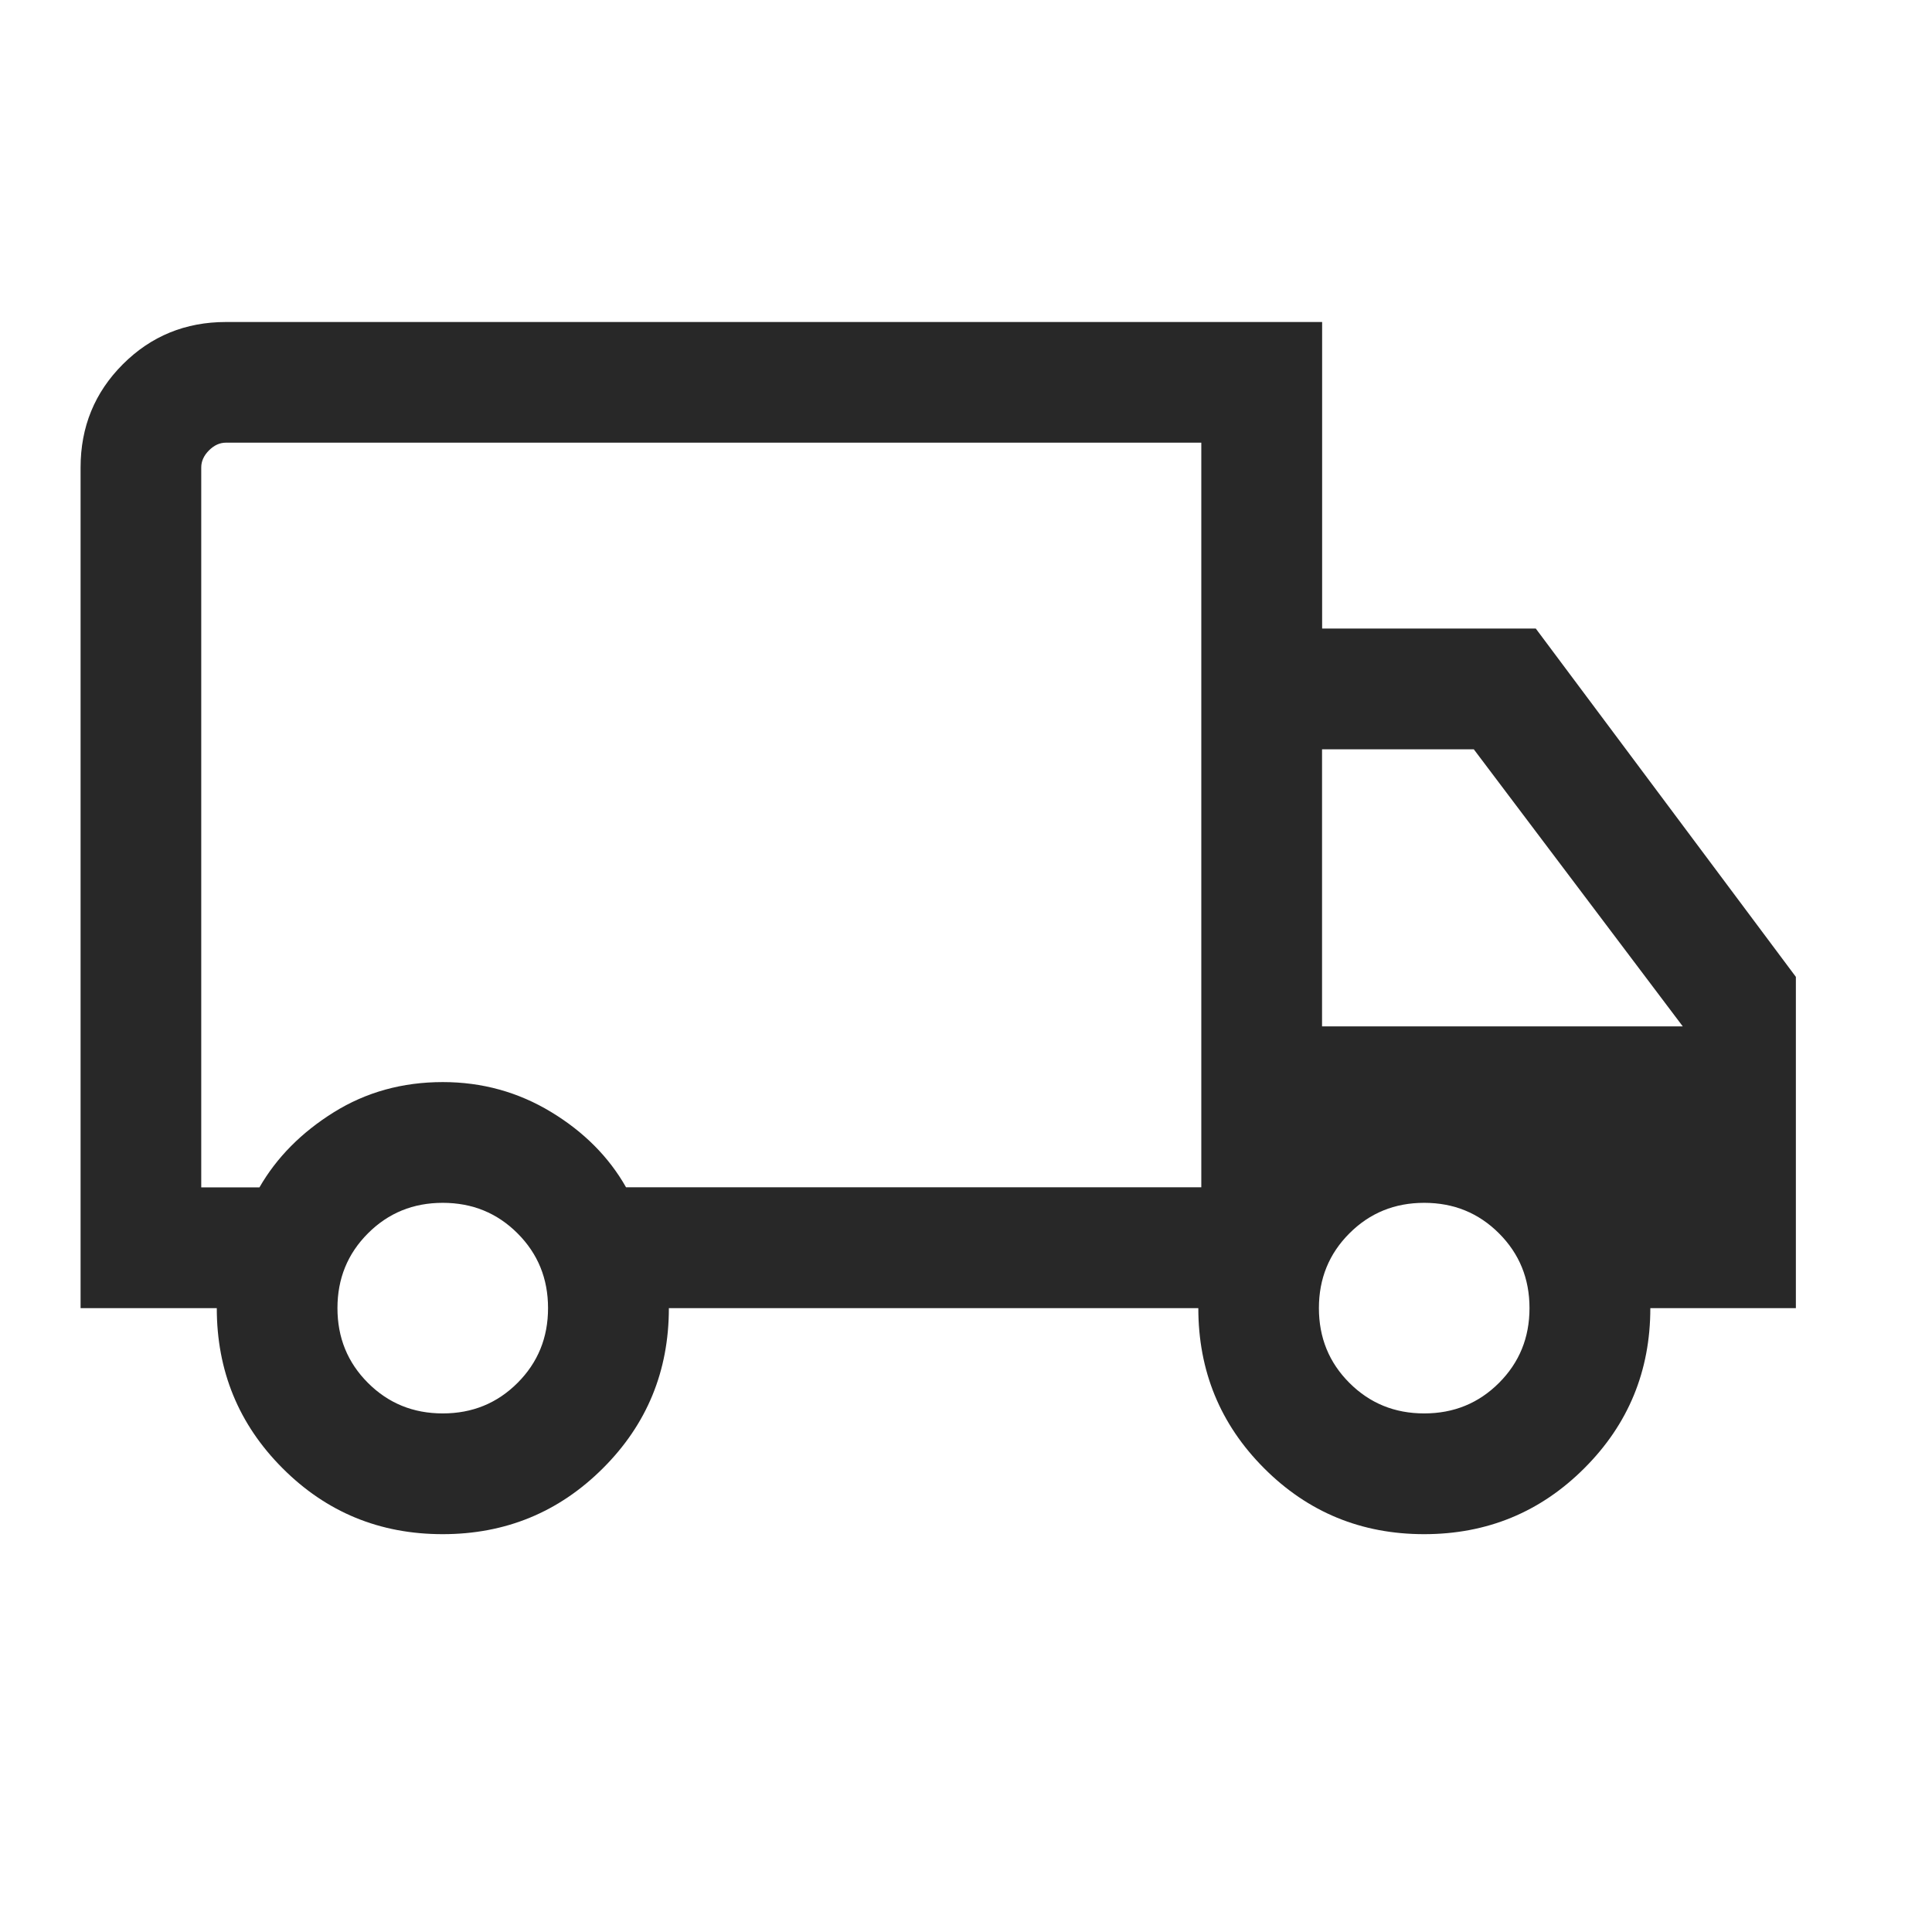
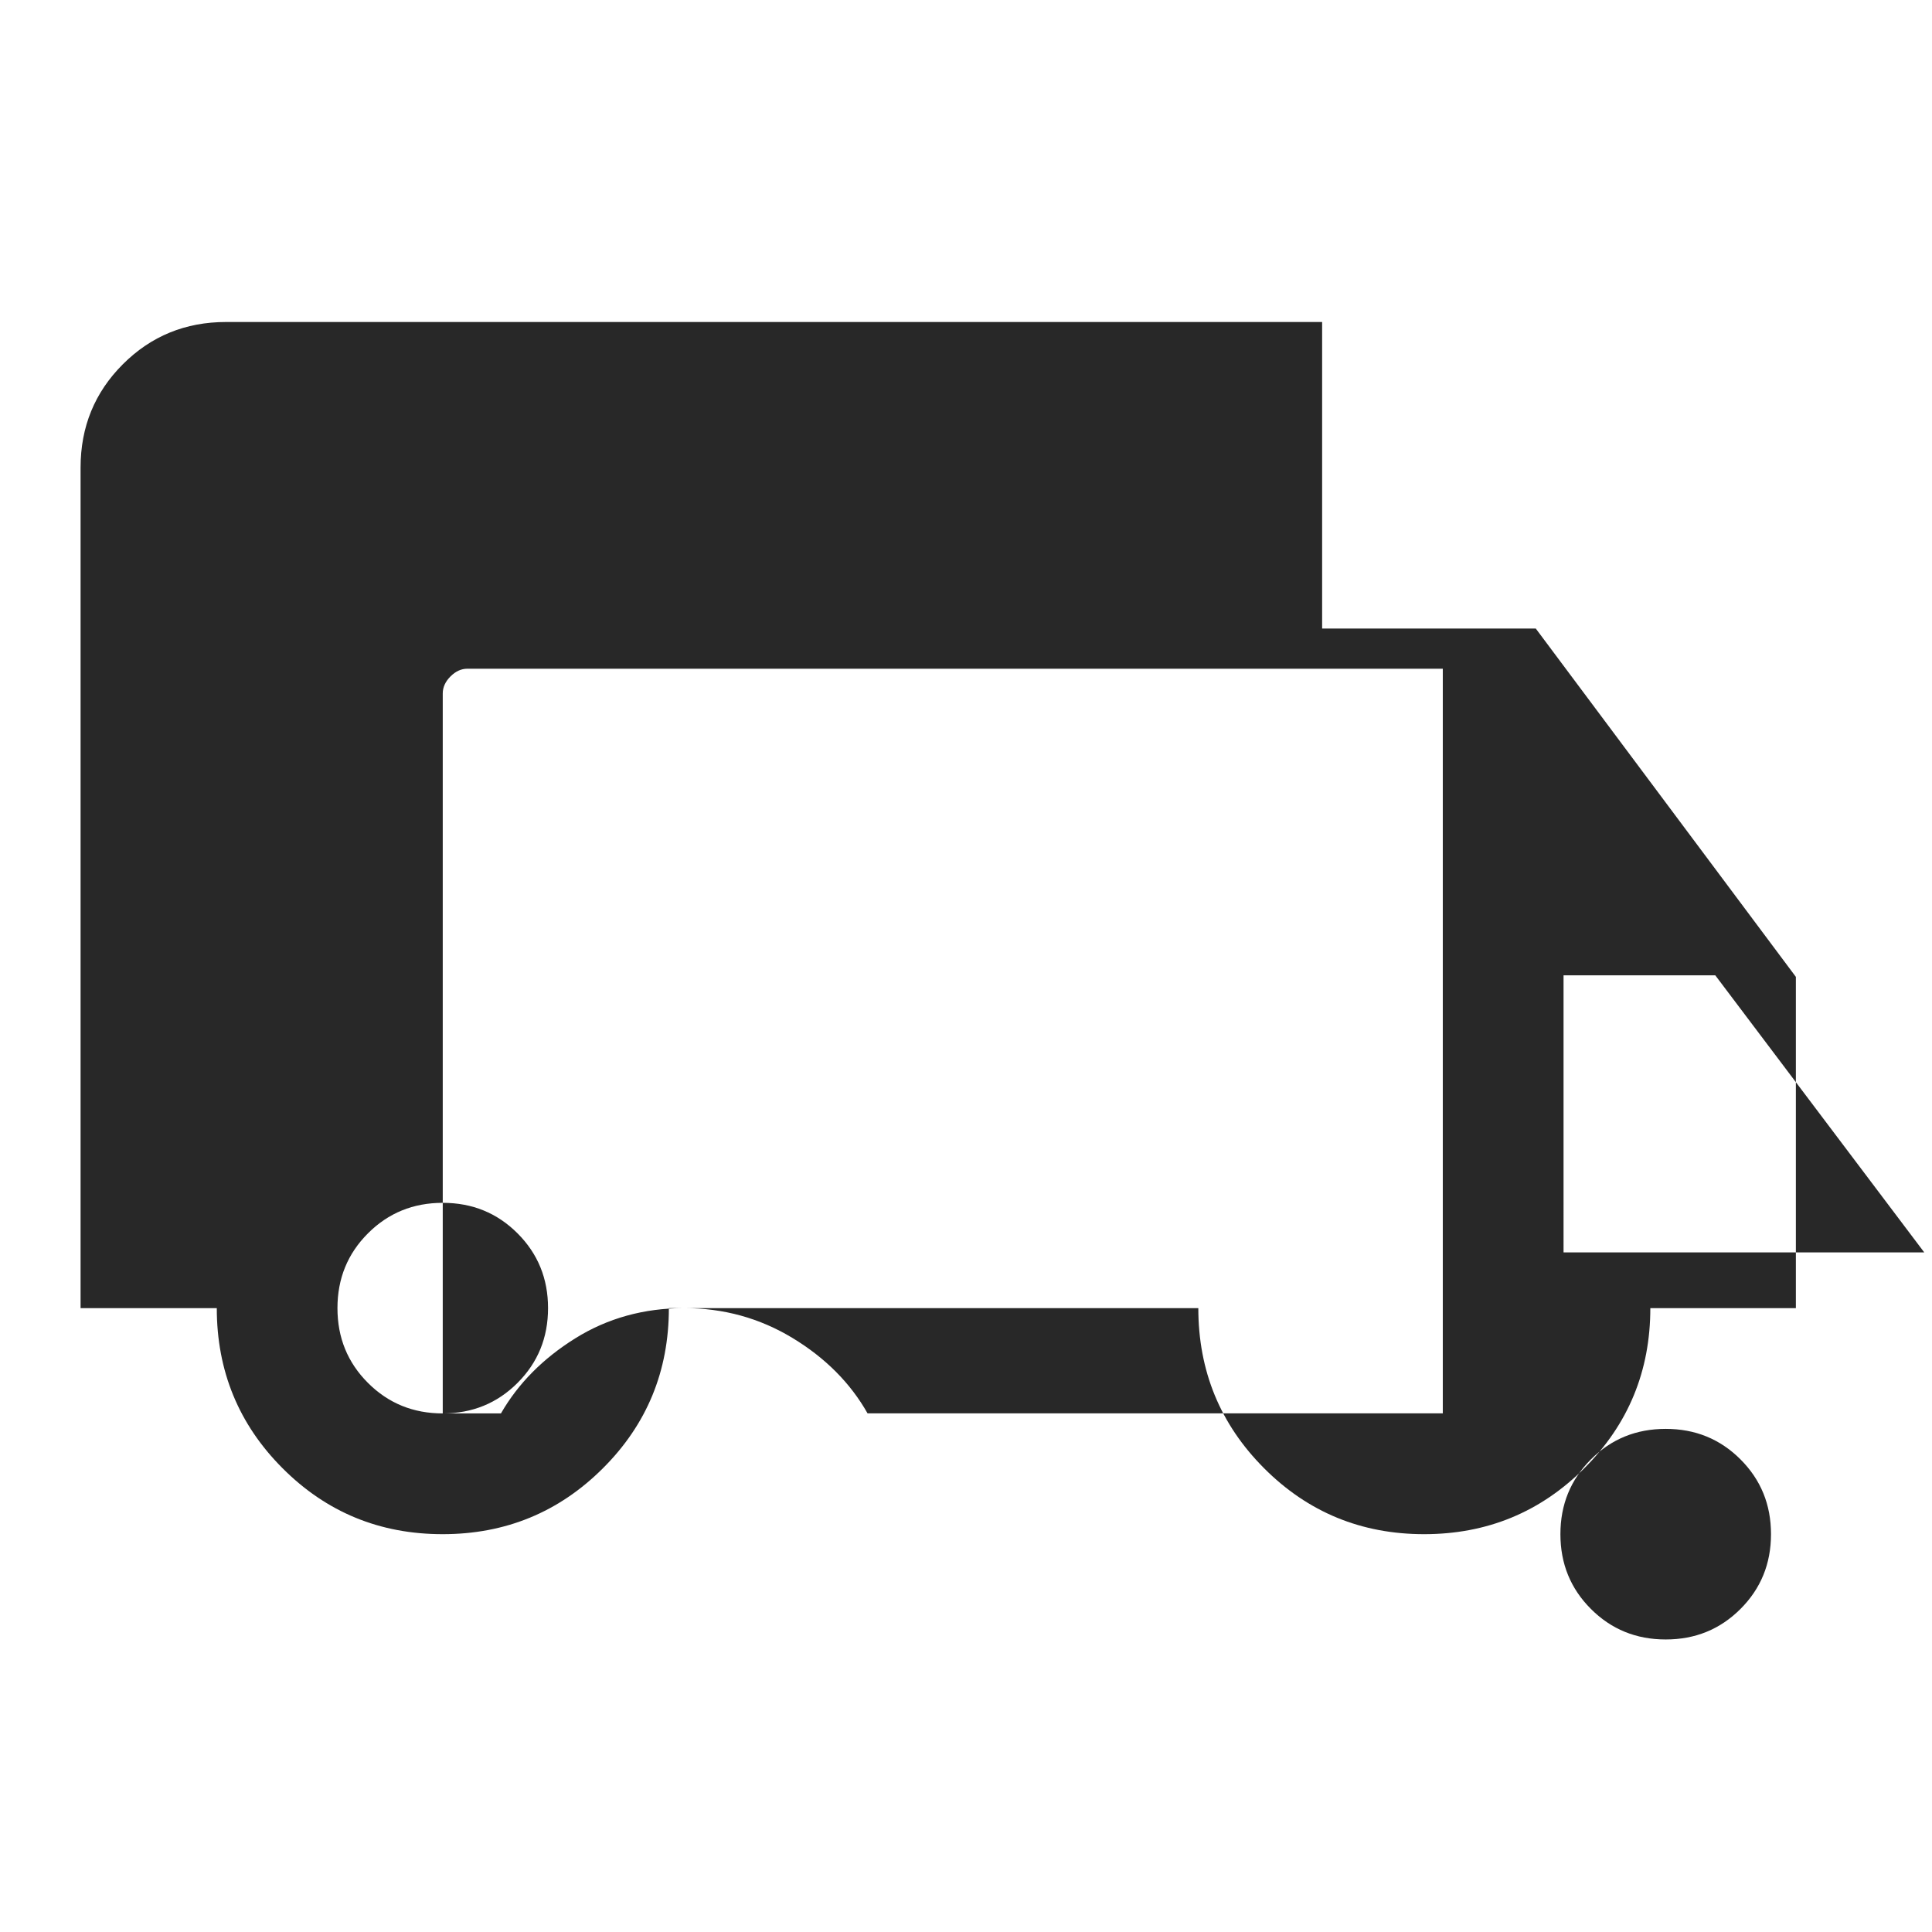
<svg xmlns="http://www.w3.org/2000/svg" fill="none" height="24" viewBox="0 0 24 24" width="24">
-   <path d="m5.498 19.058c-.781 0-1.443-.273-1.988-.819s-.817-1.209-.817-1.989h-1.692v-10.442c0-.505.175-.933.525-1.283s.777-.525 1.282-.525h13.616v3.808h2.654l3.231 4.327v4.115h-1.808c0 .78-.273 1.443-.82 1.989-.546.546-1.21.819-1.99.819s-1.443-.273-1.988-.819c-.545-.546-.817-1.209-.817-1.989h-6.577c0 .782-.273 1.445-.82 1.99-.546.545-1.21.818-1.99.818zm.002-1.5c.367 0 .676-.126.929-.379s.379-.562.379-.929-.126-.676-.379-.929c-.253-.253-.562-.379-.929-.379s-.676.126-.929.379c-.253.253-.379.562-.379.929s.126.676.379.929c.253.253.562.379.929.379zm-3-2.808h.723c.213-.37.52-.681.922-.932.402-.251.854-.376 1.355-.376.488 0 .937.124 1.345.371s.719.56.932.936h7.146v-9.25h-12.116c-.077 0-.147.032-.211.096-.064.064-.096.135-.096.211zm15.192 2.808c.367 0 .676-.126.929-.379.253-.253.379-.562.379-.929s-.126-.676-.379-.929c-.253-.253-.562-.379-.929-.379-.367 0-.676.126-.929.379-.253.253-.379.562-.379.929s.126.676.379.929c.253.253.562.379.929.379zm-1.269-4.808h4.481l-2.596-3.442h-1.885z" fill="#282828" />
+   <path d="m5.498 19.058c-.781 0-1.443-.273-1.988-.819s-.817-1.209-.817-1.989h-1.692v-10.442c0-.505.175-.933.525-1.283s.777-.525 1.282-.525h13.616v3.808h2.654l3.231 4.327v4.115h-1.808c0 .78-.273 1.443-.82 1.989-.546.546-1.21.819-1.99.819s-1.443-.273-1.988-.819c-.545-.546-.817-1.209-.817-1.989h-6.577c0 .782-.273 1.445-.82 1.99-.546.545-1.21.818-1.99.818zm.002-1.5c.367 0 .676-.126.929-.379s.379-.562.379-.929-.126-.676-.379-.929c-.253-.253-.562-.379-.929-.379s-.676.126-.929.379c-.253.253-.379.562-.379.929s.126.676.379.929c.253.253.562.379.929.379zh.723c.213-.37.52-.681.922-.932.402-.251.854-.376 1.355-.376.488 0 .937.124 1.345.371s.719.56.932.936h7.146v-9.25h-12.116c-.077 0-.147.032-.211.096-.064.064-.096.135-.096.211zm15.192 2.808c.367 0 .676-.126.929-.379.253-.253.379-.562.379-.929s-.126-.676-.379-.929c-.253-.253-.562-.379-.929-.379-.367 0-.676.126-.929.379-.253.253-.379.562-.379.929s.126.676.379.929c.253.253.562.379.929.379zm-1.269-4.808h4.481l-2.596-3.442h-1.885z" fill="#282828" />
</svg>